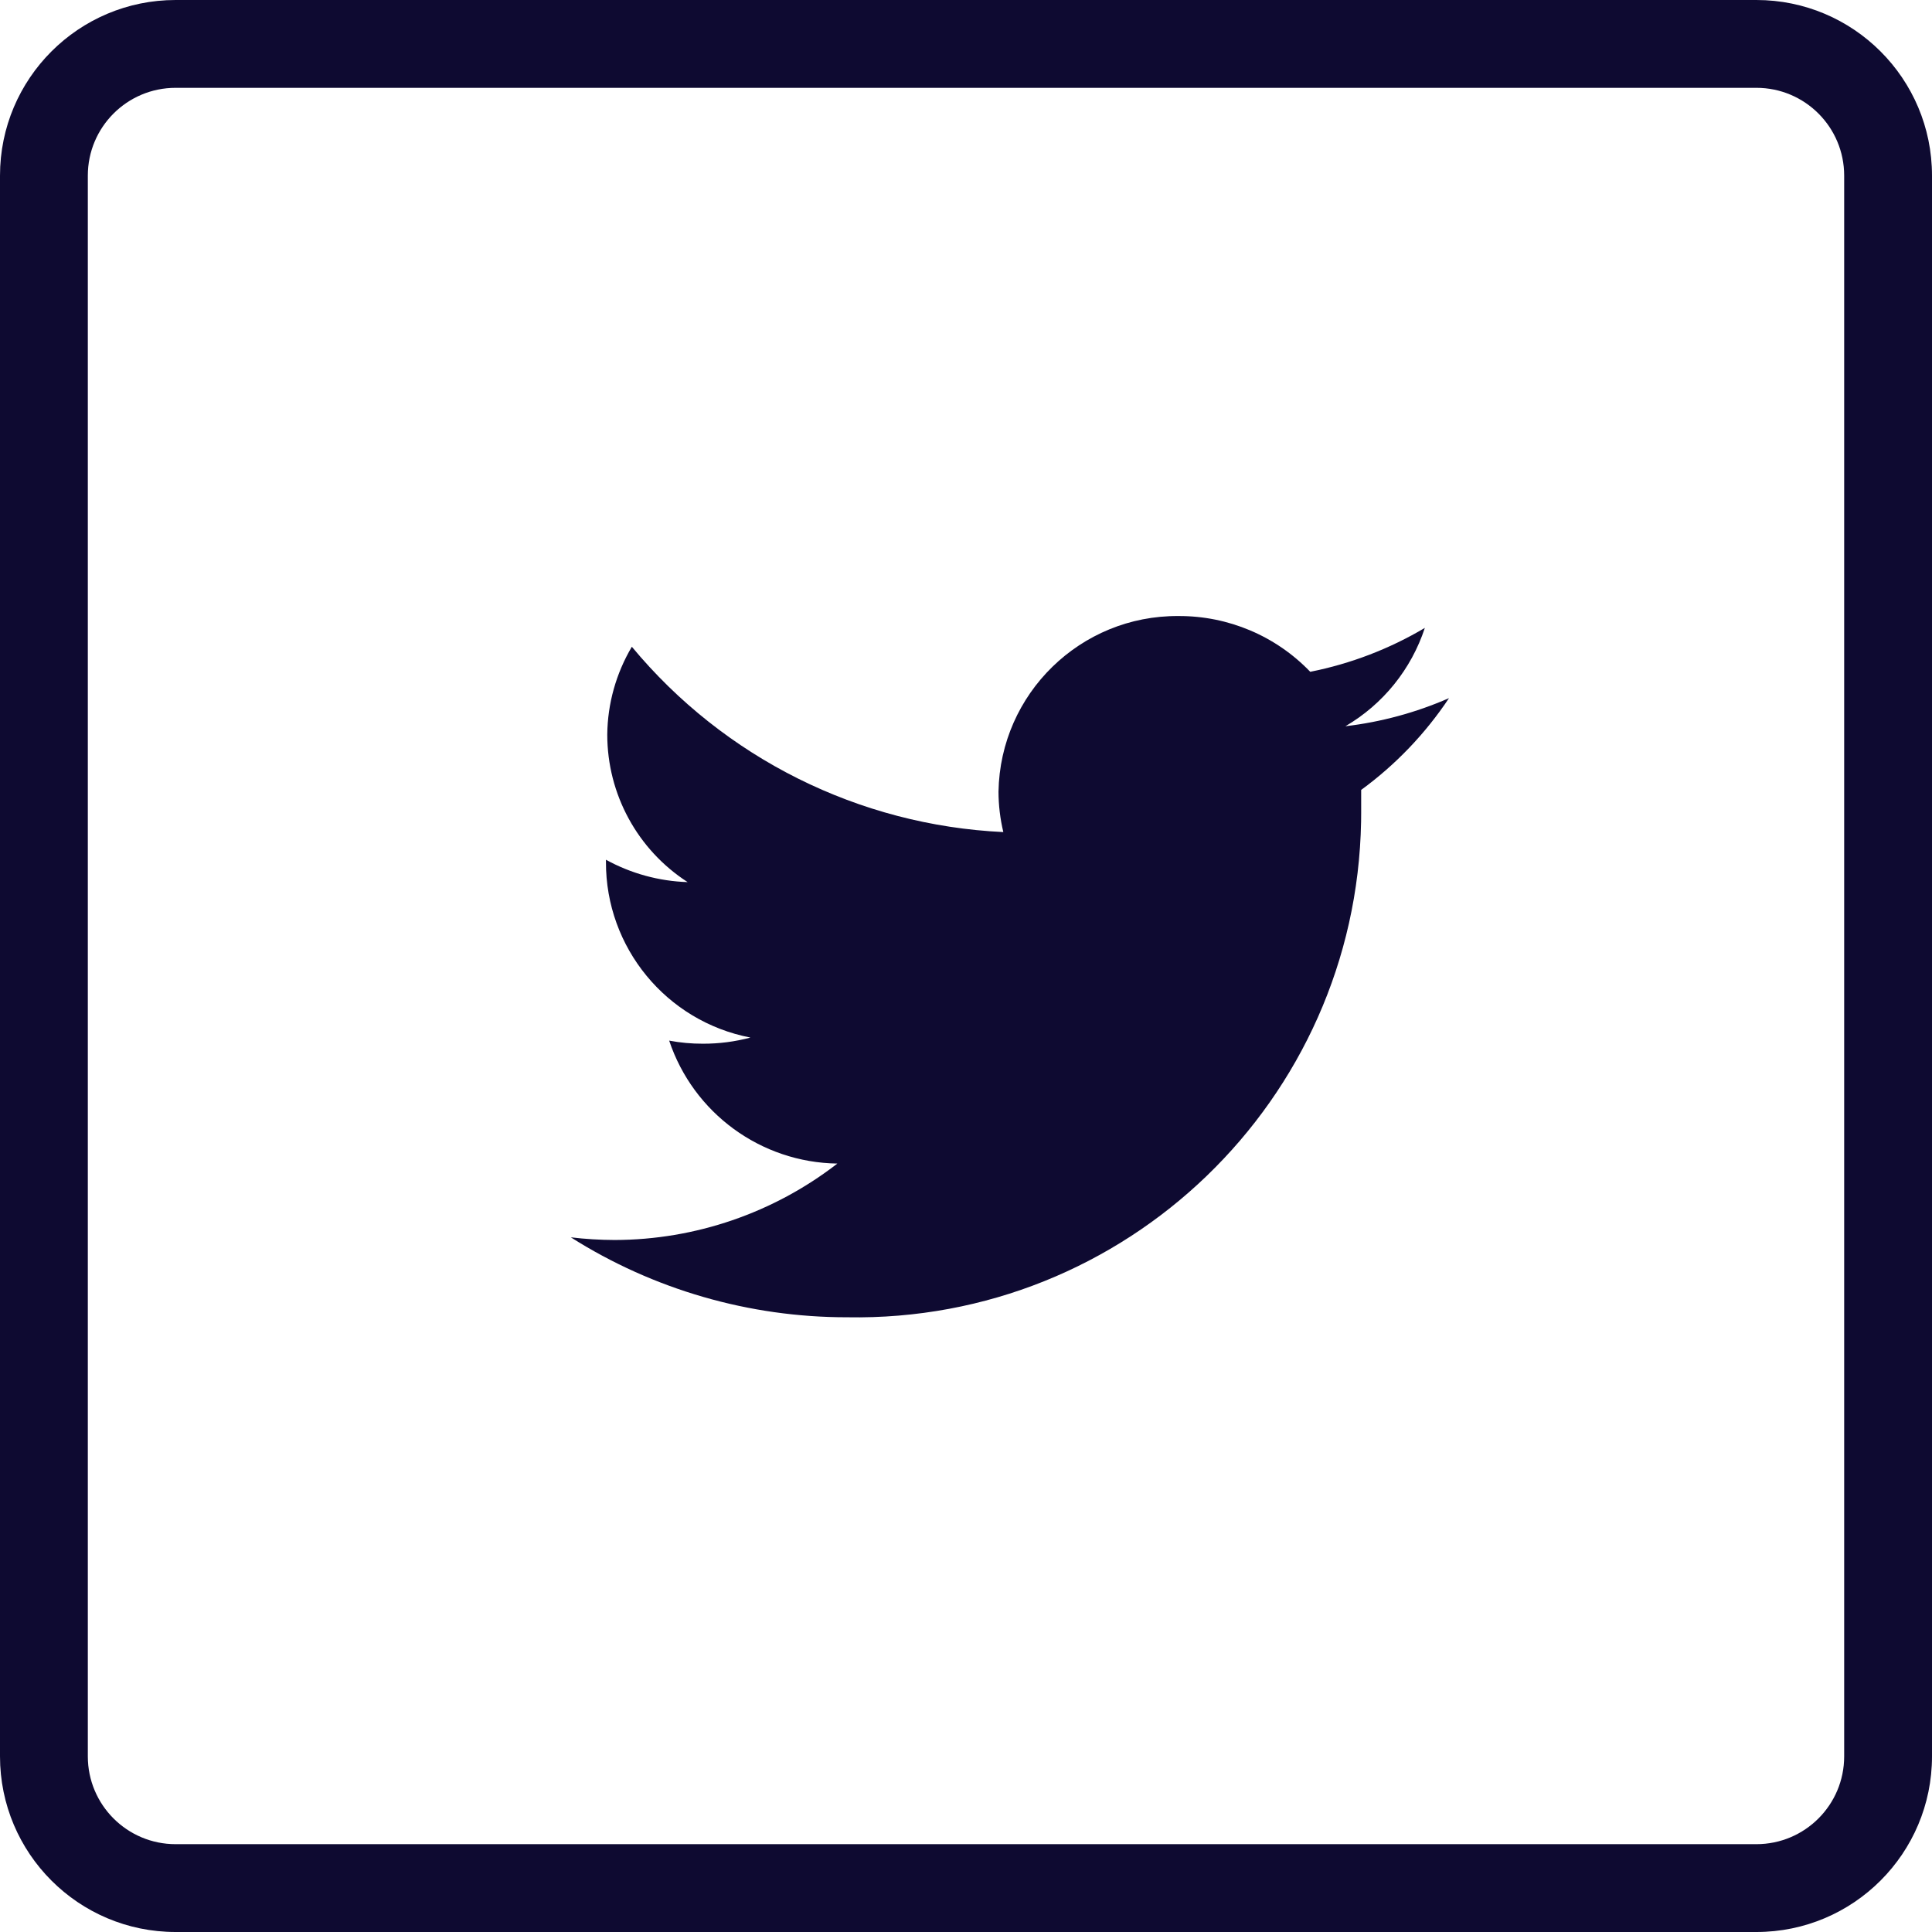
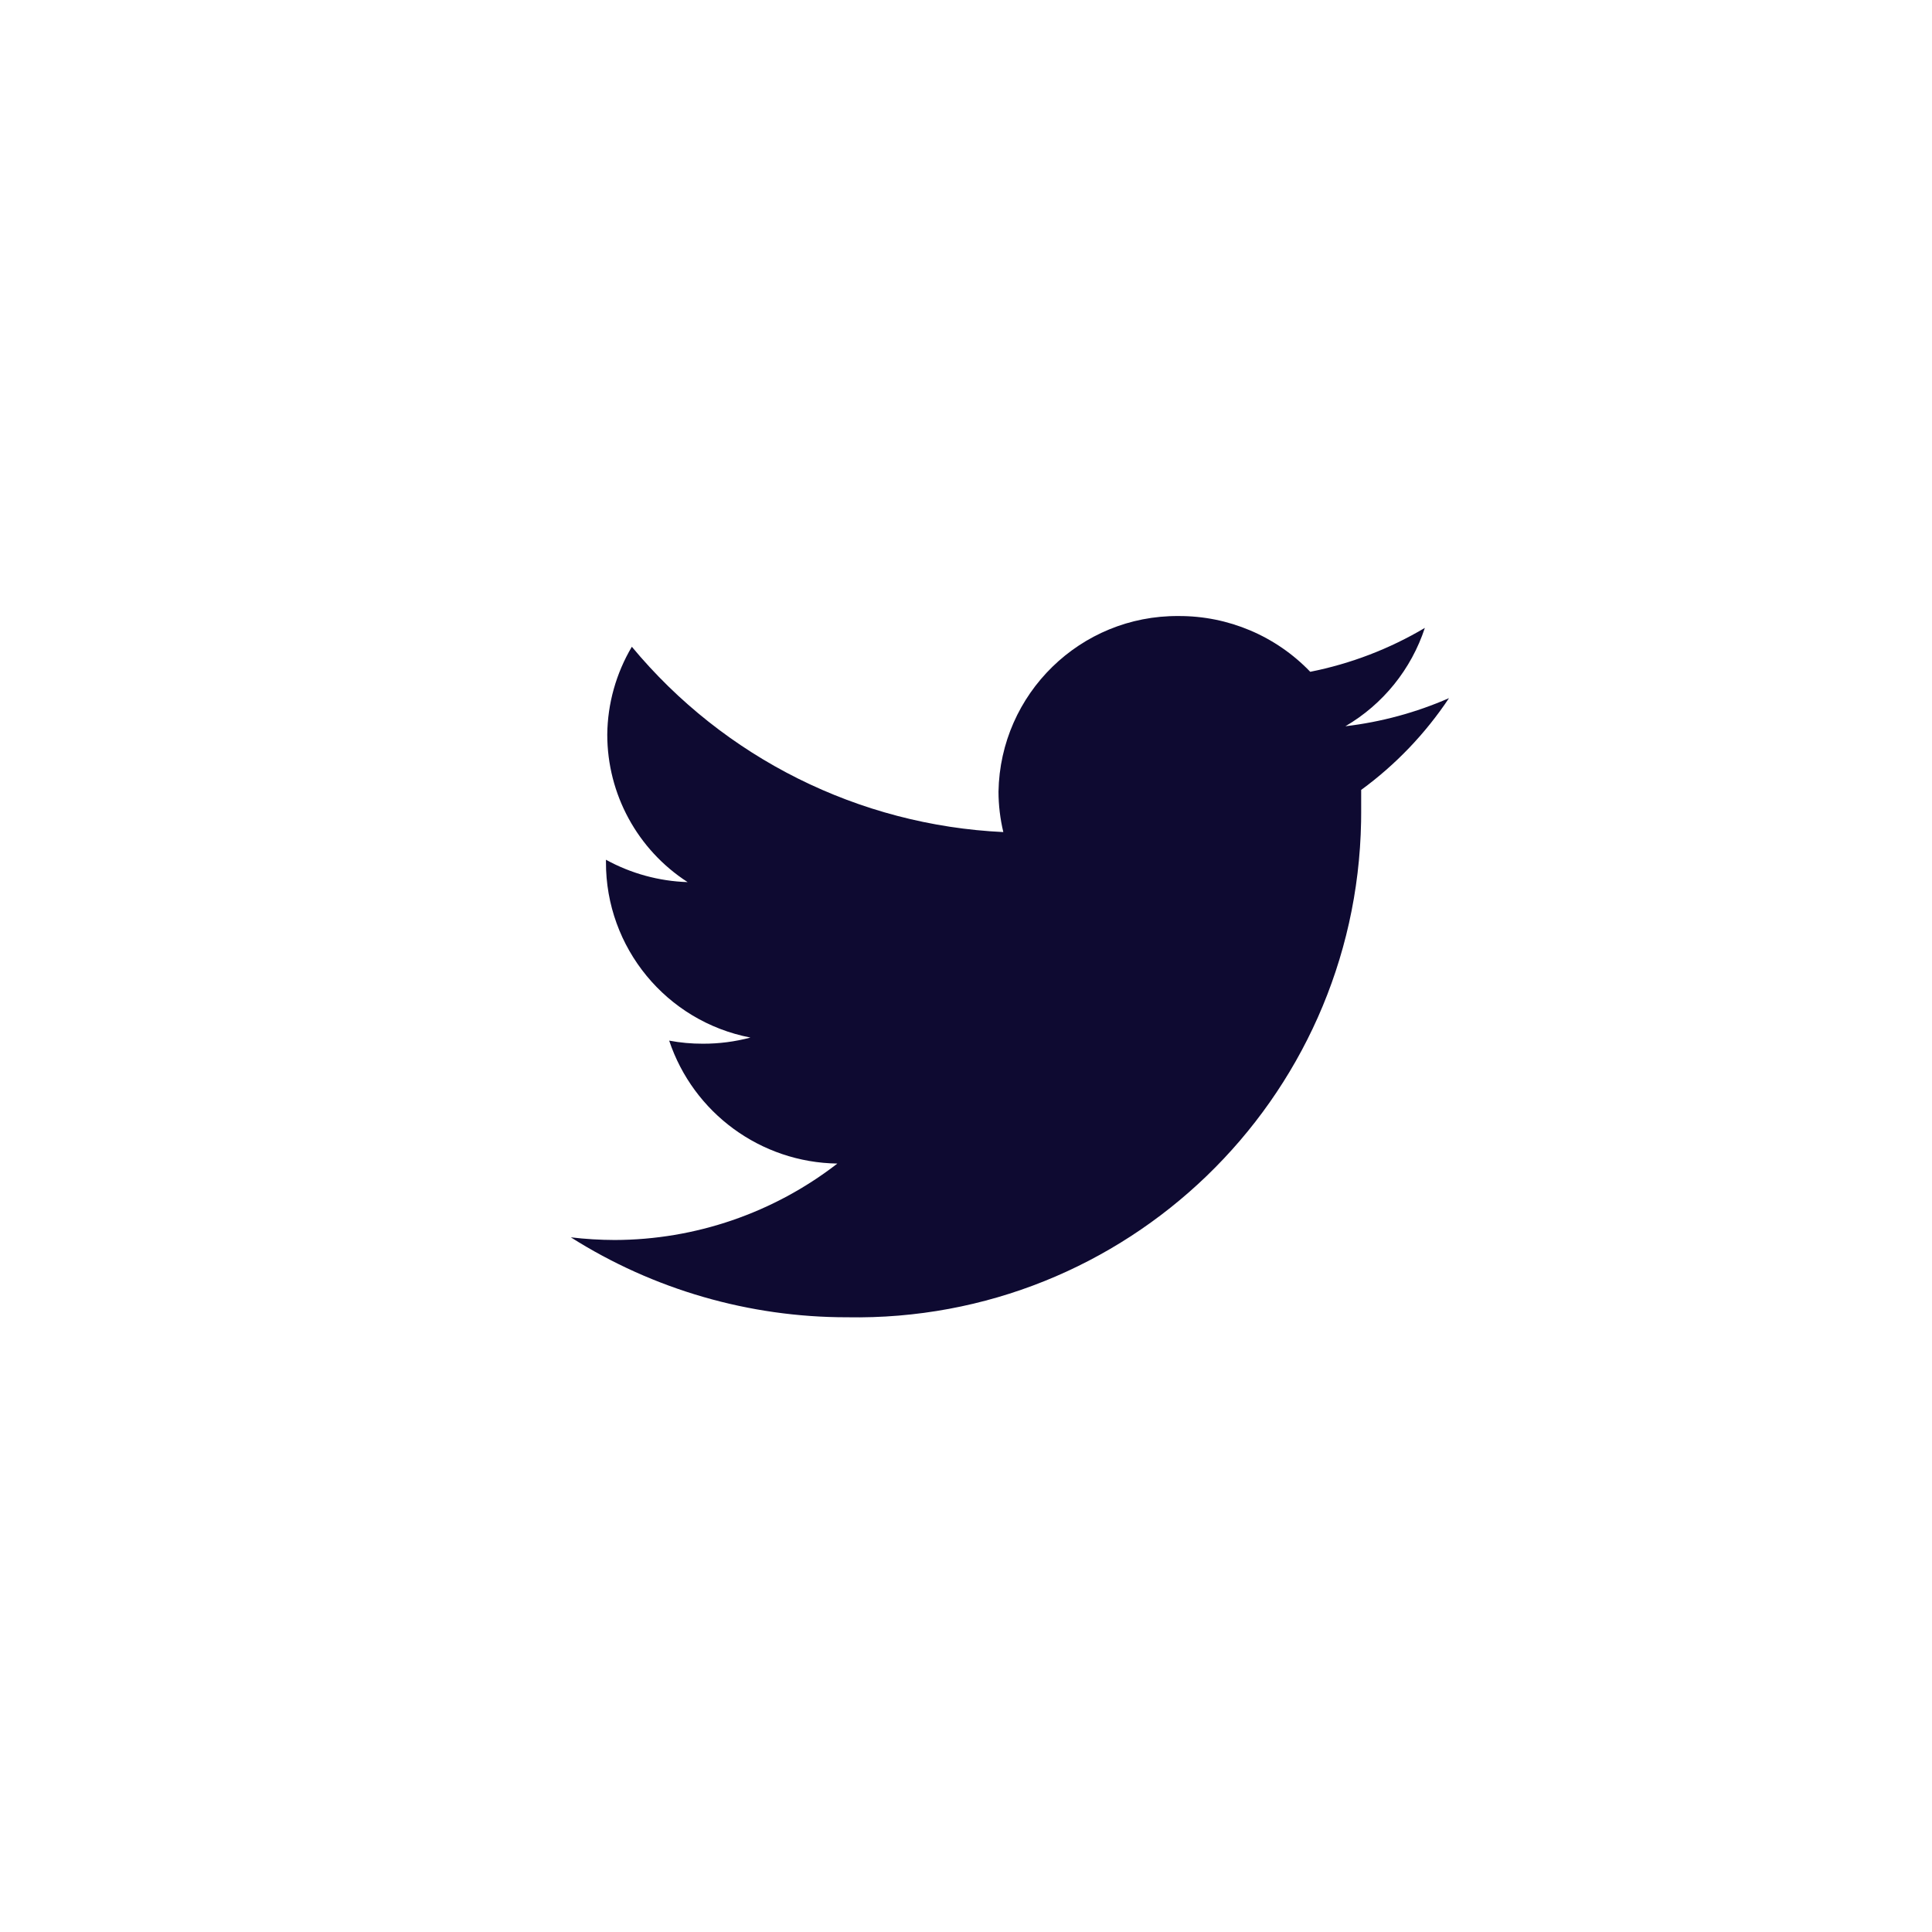
<svg xmlns="http://www.w3.org/2000/svg" width="50" height="50" viewBox="0 0 50 50" fill="none">
-   <path d="M45.455 0H4.545C2.035 0 0 2.035 0 4.545V45.455C0 47.965 2.035 50 4.545 50H45.455C47.965 50 50 47.965 50 45.455V4.545C50 2.035 47.965 0 45.455 0ZM47.727 45.455C47.727 46.71 46.71 47.727 45.455 47.727H4.545C3.29 47.727 2.273 46.71 2.273 45.455V4.545C2.273 3.29 3.29 2.273 4.545 2.273H45.455C46.71 2.273 47.727 3.29 47.727 4.545V45.455V45.455Z" fill="#0E0A31" />
  <path d="M36.875 16.25C35.958 16.794 34.955 17.178 33.909 17.386C33.019 16.458 31.786 15.937 30.5 15.943C27.963 15.924 25.885 17.952 25.841 20.488C25.842 20.841 25.884 21.191 25.966 21.534C22.23 21.358 18.741 19.617 16.352 16.738C15.944 17.427 15.724 18.211 15.716 19.011C15.716 20.554 16.499 21.992 17.796 22.829C17.055 22.805 16.331 22.607 15.682 22.25V22.307C15.675 24.523 17.244 26.432 19.421 26.852C19.02 26.959 18.608 27.012 18.193 27.011C17.9 27.012 17.607 26.986 17.318 26.931C17.946 28.809 19.691 30.085 21.671 30.113C20.021 31.391 17.995 32.086 15.909 32.091C15.53 32.09 15.15 32.067 14.773 32.022C16.911 33.375 19.39 34.092 21.921 34.091C29.137 34.222 35.094 28.479 35.225 21.263C35.227 21.187 35.227 21.11 35.227 21.034C35.227 20.841 35.227 20.636 35.227 20.443C36.119 19.791 36.888 18.987 37.5 18.068C36.647 18.441 35.743 18.686 34.819 18.795C35.792 18.227 36.523 17.321 36.875 16.25Z" fill="#0E0A31" />
</svg>